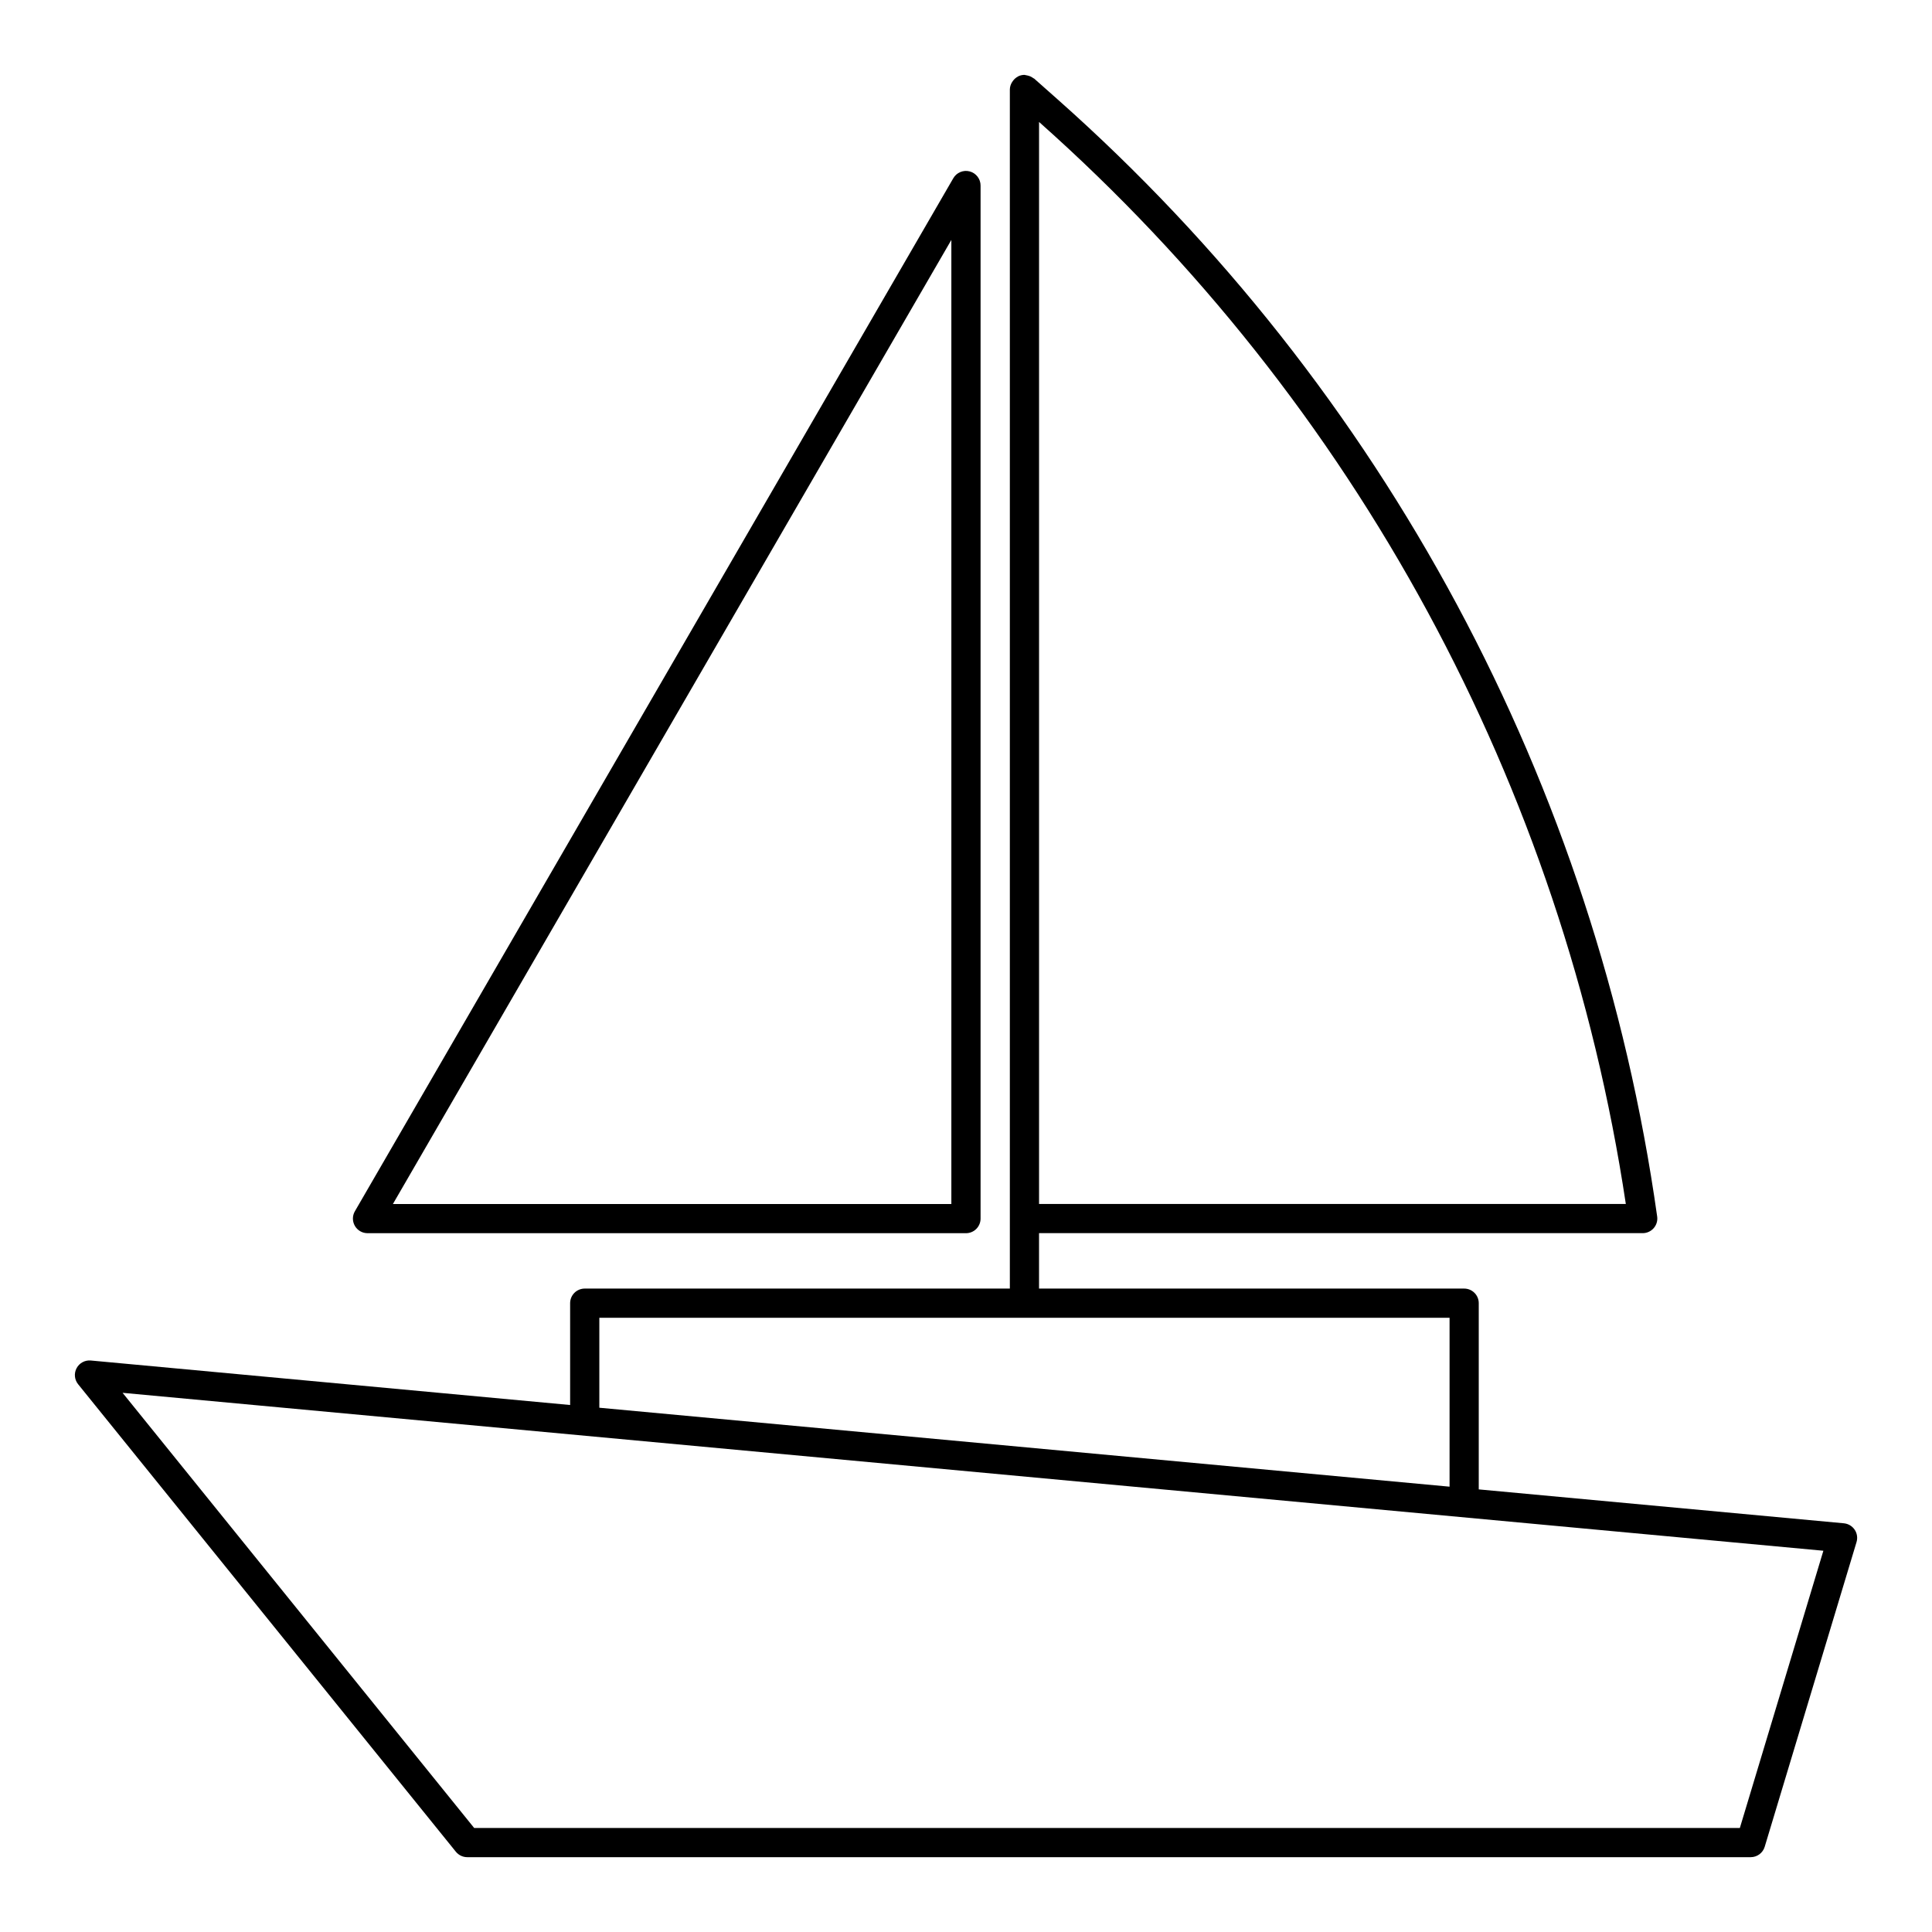
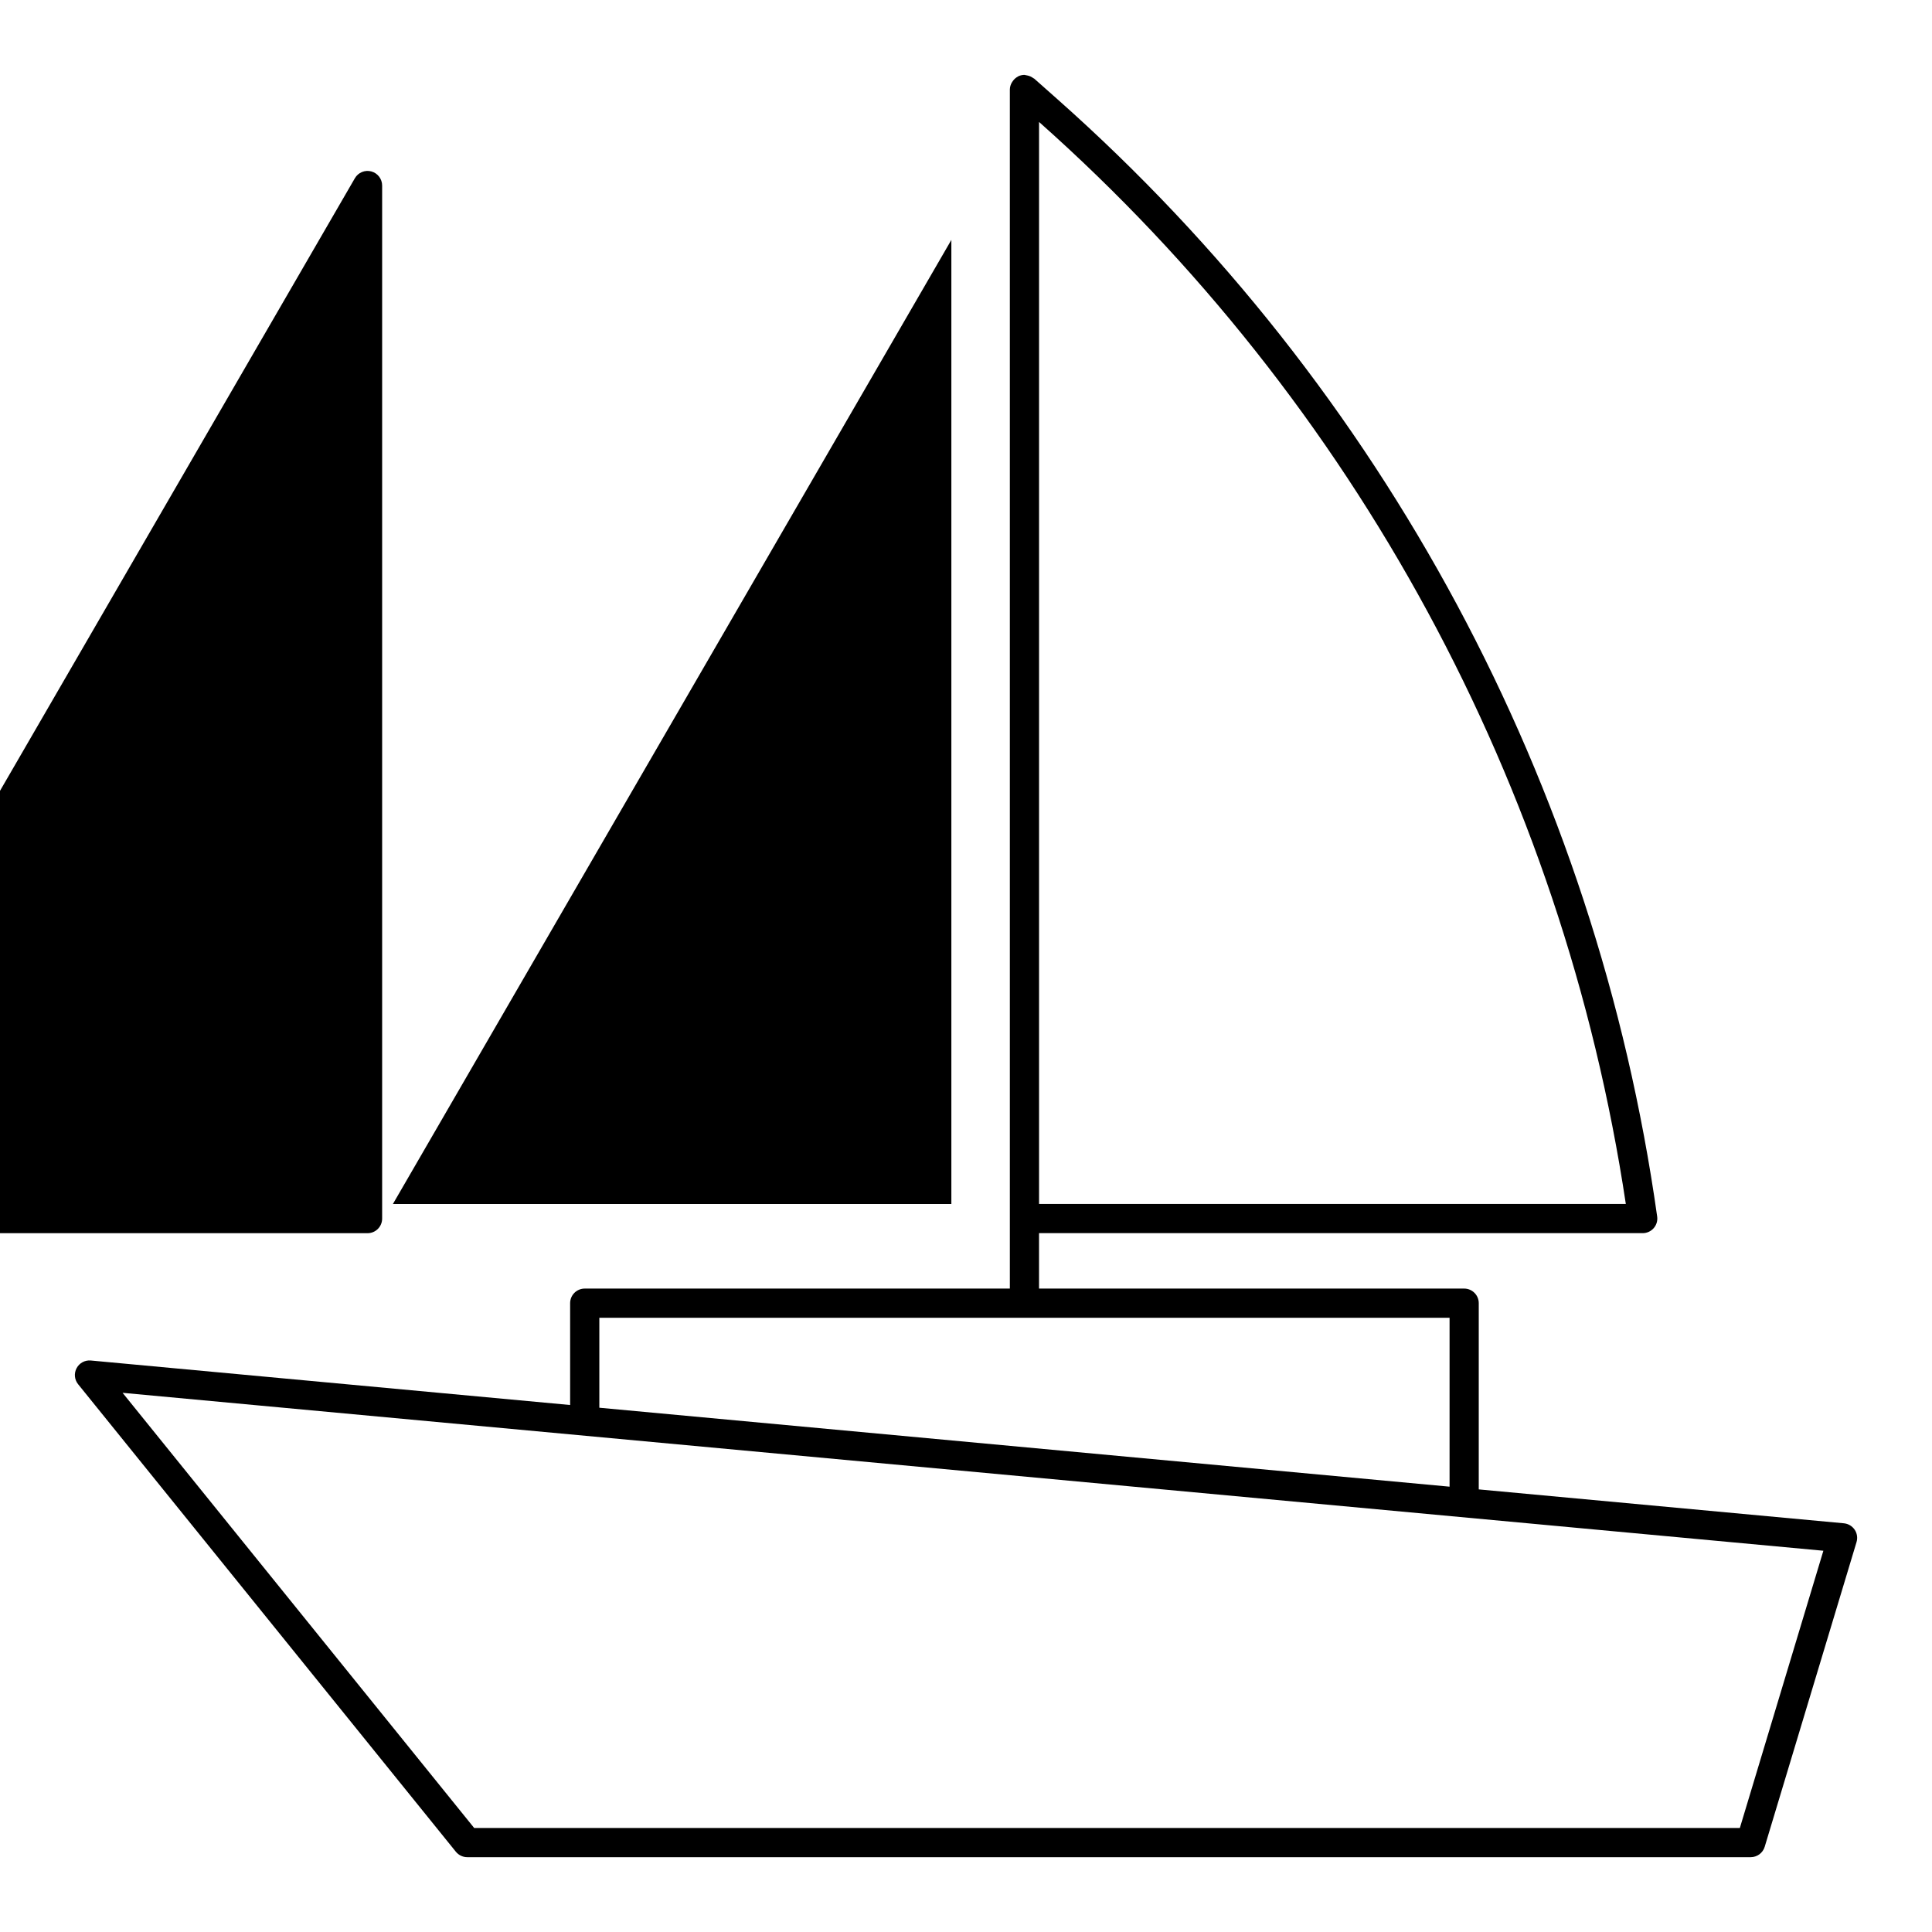
<svg xmlns="http://www.w3.org/2000/svg" fill="#000000" width="800px" height="800px" version="1.1" viewBox="144 144 512 512">
-   <path d="m635.5 549.38c-0.652-0.961-1.699-1.582-2.856-1.691l-96.758-8.984v-49.348c0-1.027-0.406-2.012-1.133-2.738-0.727-0.727-1.711-1.133-2.738-1.133h-112.66v-14.688h159.98c1.117 0 2.184-0.488 2.918-1.332 0.738-0.848 1.07-1.969 0.914-3.078-16.121-114.4-72.43-219.33-158.84-296.01l-6.269-5.555c-0.062-0.055-0.152-0.051-0.219-0.102v-0.004c-0.441-0.34-0.953-0.578-1.496-0.699-0.285-0.059-0.57-0.117-0.855-0.176-0.535 0.004-1.066 0.117-1.555 0.336h-0.031c-0.039 0.02-0.059 0.062-0.098 0.086-0.543 0.277-1.012 0.676-1.367 1.172-0.098 0.125-0.188 0.258-0.266 0.395-0.348 0.566-0.535 1.215-0.551 1.875v317.78h-112.66c-1.027 0-2.012 0.406-2.738 1.133-0.727 0.727-1.133 1.711-1.133 2.738v26.984l-127.02-11.793c-1.551-0.145-3.035 0.656-3.769 2.031-0.734 1.371-0.574 3.051 0.406 4.262l100.1 123.89c0.738 0.906 1.844 1.438 3.012 1.438h340.14c1.711 0 3.215-1.121 3.707-2.758l24.336-80.75-0.004 0.004c0.336-1.113 0.156-2.316-0.492-3.281zm-216.14-373.06c83.805 74.43 138.83 175.91 155.5 286.74h-155.5zm-116.53 316.91h225.32v44.754l-225.32-20.922zm302.25 135.2h-335.42l-93.176-115.32 450.73 41.852zm-363.68-157.62h158.59c1.027 0 2.012-0.406 2.738-1.133 0.727-0.727 1.133-1.711 1.133-2.738v-273.77c0-1.754-1.176-3.285-2.867-3.742-1.691-0.453-3.477 0.285-4.356 1.801l-158.59 273.77c-0.695 1.195-0.695 2.672-0.004 3.871 0.691 1.199 1.969 1.938 3.352 1.938zm154.72-263.23v255.5h-148z" />
+   <path d="m635.5 549.38c-0.652-0.961-1.699-1.582-2.856-1.691l-96.758-8.984v-49.348c0-1.027-0.406-2.012-1.133-2.738-0.727-0.727-1.711-1.133-2.738-1.133h-112.66v-14.688h159.98c1.117 0 2.184-0.488 2.918-1.332 0.738-0.848 1.07-1.969 0.914-3.078-16.121-114.4-72.43-219.33-158.84-296.01l-6.269-5.555c-0.062-0.055-0.152-0.051-0.219-0.102v-0.004c-0.441-0.34-0.953-0.578-1.496-0.699-0.285-0.059-0.57-0.117-0.855-0.176-0.535 0.004-1.066 0.117-1.555 0.336h-0.031c-0.039 0.02-0.059 0.062-0.098 0.086-0.543 0.277-1.012 0.676-1.367 1.172-0.098 0.125-0.188 0.258-0.266 0.395-0.348 0.566-0.535 1.215-0.551 1.875v317.78h-112.66c-1.027 0-2.012 0.406-2.738 1.133-0.727 0.727-1.133 1.711-1.133 2.738v26.984l-127.02-11.793c-1.551-0.145-3.035 0.656-3.769 2.031-0.734 1.371-0.574 3.051 0.406 4.262l100.1 123.89c0.738 0.906 1.844 1.438 3.012 1.438h340.14c1.711 0 3.215-1.121 3.707-2.758l24.336-80.75-0.004 0.004c0.336-1.113 0.156-2.316-0.492-3.281zm-216.14-373.06c83.805 74.43 138.83 175.91 155.5 286.74h-155.5zm-116.53 316.91h225.32v44.754l-225.32-20.922zm302.25 135.2h-335.42l-93.176-115.32 450.73 41.852zm-363.68-157.62c1.027 0 2.012-0.406 2.738-1.133 0.727-0.727 1.133-1.711 1.133-2.738v-273.77c0-1.754-1.176-3.285-2.867-3.742-1.691-0.453-3.477 0.285-4.356 1.801l-158.59 273.77c-0.695 1.195-0.695 2.672-0.004 3.871 0.691 1.199 1.969 1.938 3.352 1.938zm154.72-263.23v255.5h-148z" />
</svg>